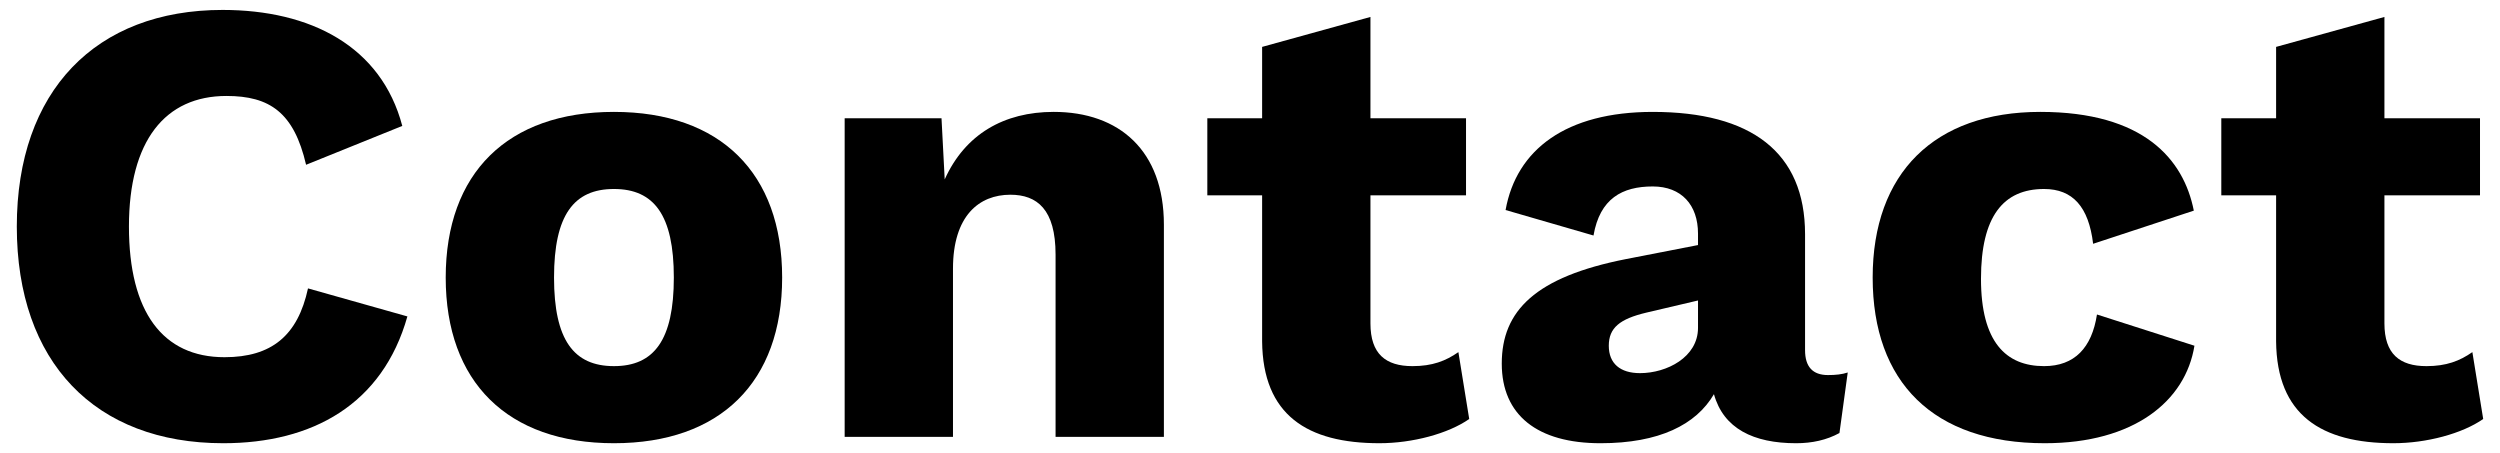
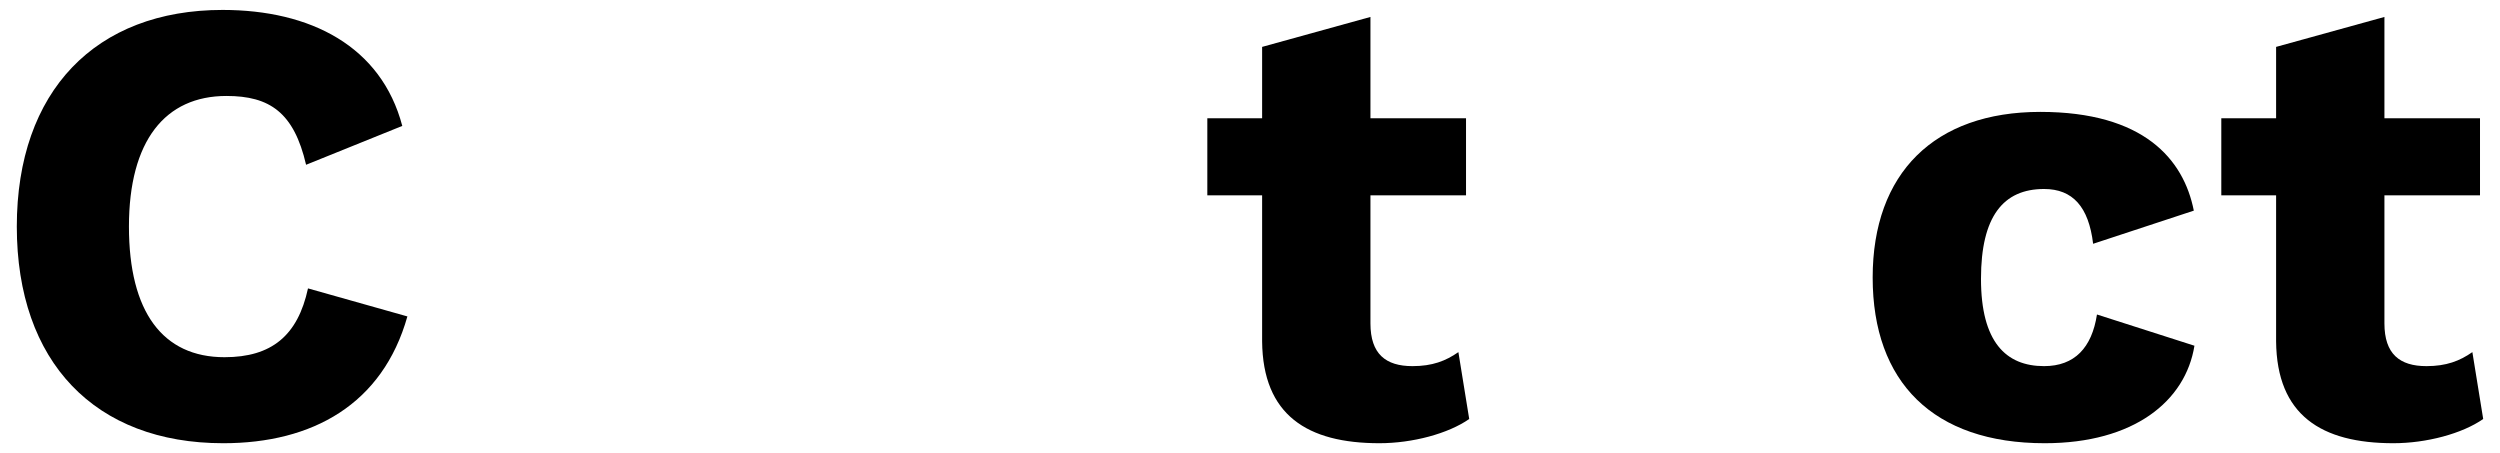
<svg xmlns="http://www.w3.org/2000/svg" version="1.1" id="レイヤー_1" x="0px" y="0px" viewBox="0 0 495.511 89.817" style="enable-background:new 0 0 495.511 89.817;" xml:space="preserve">
  <g>
    <path d="M44.249,87.849c-25.385,0-40.918-16.042-40.918-42.94S18.987,1.969,44.12,1.969c17.431,0,31.446,7.198,35.614,22.988   l-19.067,7.702c-2.403-10.357-7.198-13.639-15.785-13.639c-12.127,0-19.325,8.839-19.325,25.89c0,16.922,6.694,25.89,18.944,25.89   c9.343,0,14.524-4.291,16.546-13.639l19.7,5.557C75.824,80.147,61.927,87.849,44.249,87.849z" />
-     <path d="M155.026,55.013c0,20.708-12.25,32.835-33.339,32.835c-21.095,0-33.345-12.127-33.345-32.835   c0-20.714,12.25-32.835,33.345-32.835C142.776,22.178,155.026,34.3,155.026,55.013z M109.812,55.013   c0,12.374,3.915,17.555,11.875,17.555c7.954,0,11.869-5.181,11.869-17.555c0-12.379-3.915-17.555-11.869-17.555   C113.727,37.459,109.812,42.635,109.812,55.013z" />
-     <path d="M230.689,44.528v42.06h-21.47V50.465c0-8.968-3.658-11.869-8.962-11.869c-6.189,0-11.371,4.167-11.371,14.648v33.345   h-21.47v-63.15h19.196l0.633,12.121c4.044-8.962,11.746-13.382,21.599-13.382C221.85,22.178,230.689,29.88,230.689,44.528z" />
    <path d="M291.205,83.048c-4.167,2.907-11.242,4.8-17.807,4.8c-14.272,0-23.111-5.557-23.24-20.204V38.719h-10.861V23.439h10.861   V9.295l21.47-5.937v20.081h18.944v15.281h-18.944v25.385c0,6.061,3.03,8.464,8.335,8.464c3.915,0,6.57-1.014,9.096-2.778   L291.205,83.048z" />
-     <path d="M366.229,73.829l-1.641,11.998c-2.526,1.389-5.428,2.022-8.587,2.022c-8.458,0-14.396-2.907-16.289-9.724   c-3.54,6.061-10.861,9.724-22.484,9.724c-12.502,0-19.571-5.557-19.571-15.785c0-10.486,6.688-17.179,24.624-20.714l14.272-2.778   v-2.274c0-5.685-3.282-9.343-8.968-9.343c-6.061,0-10.48,2.397-11.746,9.724l-17.426-5.052   c2.145-11.998,11.998-19.448,29.172-19.448c19.448,0,30.186,7.954,30.186,24.248v22.983c0,3.282,1.513,4.929,4.548,4.929   C363.832,74.338,365.098,74.209,366.229,73.829z M336.553,64.99v-5.433l-10.228,2.403c-5.304,1.26-7.455,3.03-7.455,6.565   c0,3.54,2.274,5.433,6.189,5.433C330.364,73.957,336.553,70.798,336.553,64.99z" />
-     <path d="M434.823,41.75l-19.957,6.57c-0.88-7.327-4.039-10.861-9.724-10.861c-8.083,0-12.502,5.428-12.502,17.807   c0,12.502,4.929,17.303,12.502,17.303c6.066,0,9.472-3.663,10.486-10.234l19.319,6.189c-1.765,10.99-11.998,19.325-29.676,19.325   c-22.103,0-34.101-12.127-34.101-32.835c0-20.714,12.25-32.835,33.216-32.835C424.847,22.178,432.801,31.521,434.823,41.75z" />
+     <path d="M434.823,41.75l-19.957,6.57c-0.88-7.327-4.039-10.861-9.724-10.861c-8.083,0-12.502,5.428-12.502,17.807   c0,12.502,4.929,17.303,12.502,17.303c6.066,0,9.472-3.663,10.486-10.234l19.319,6.189c-1.765,10.99-11.998,19.325-29.676,19.325   c-22.103,0-34.101-12.127-34.101-32.835c0-20.714,12.25-32.835,33.216-32.835C424.847,22.178,432.801,31.521,434.823,41.75" />
    <path d="M492.18,83.048c-4.167,2.907-11.242,4.8-17.807,4.8c-14.272,0-23.111-5.557-23.24-20.204V38.719h-10.861V23.439h10.861   V9.295l21.47-5.937v20.081h18.944v15.281h-18.944v25.385c0,6.061,3.03,8.464,8.335,8.464c3.915,0,6.57-1.014,9.096-2.778   L492.18,83.048z" />
  </g>
</svg>